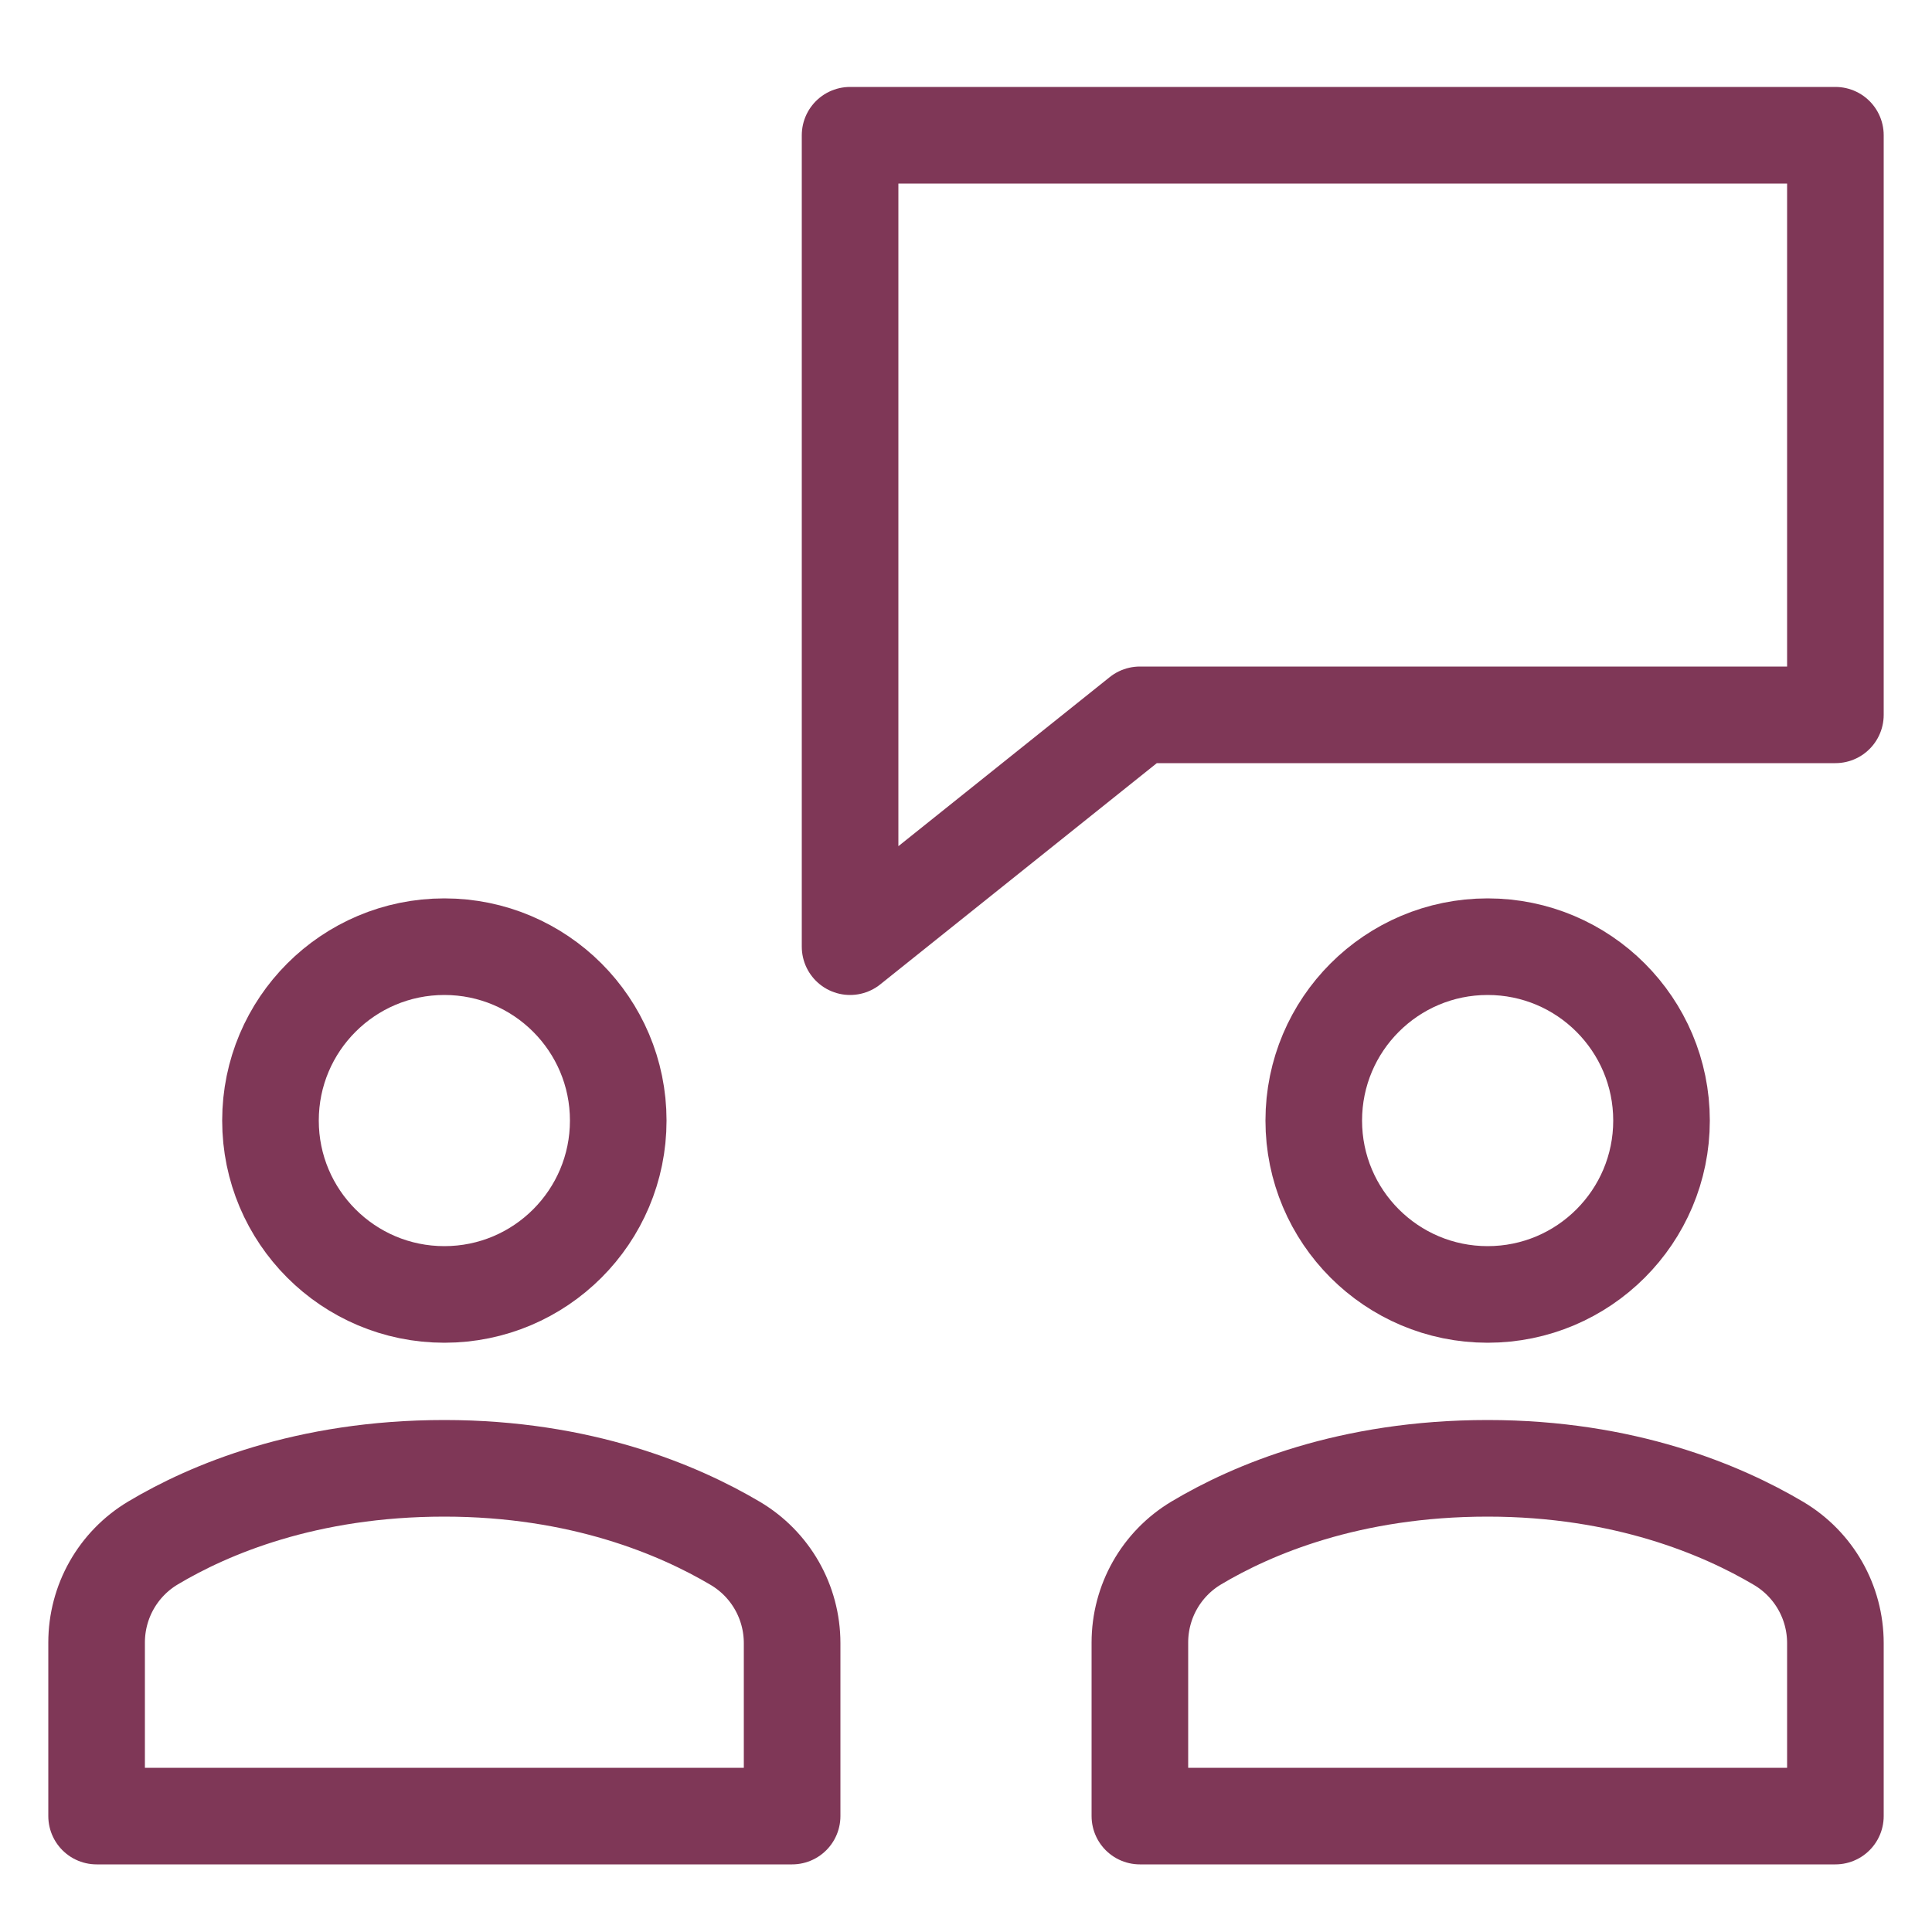
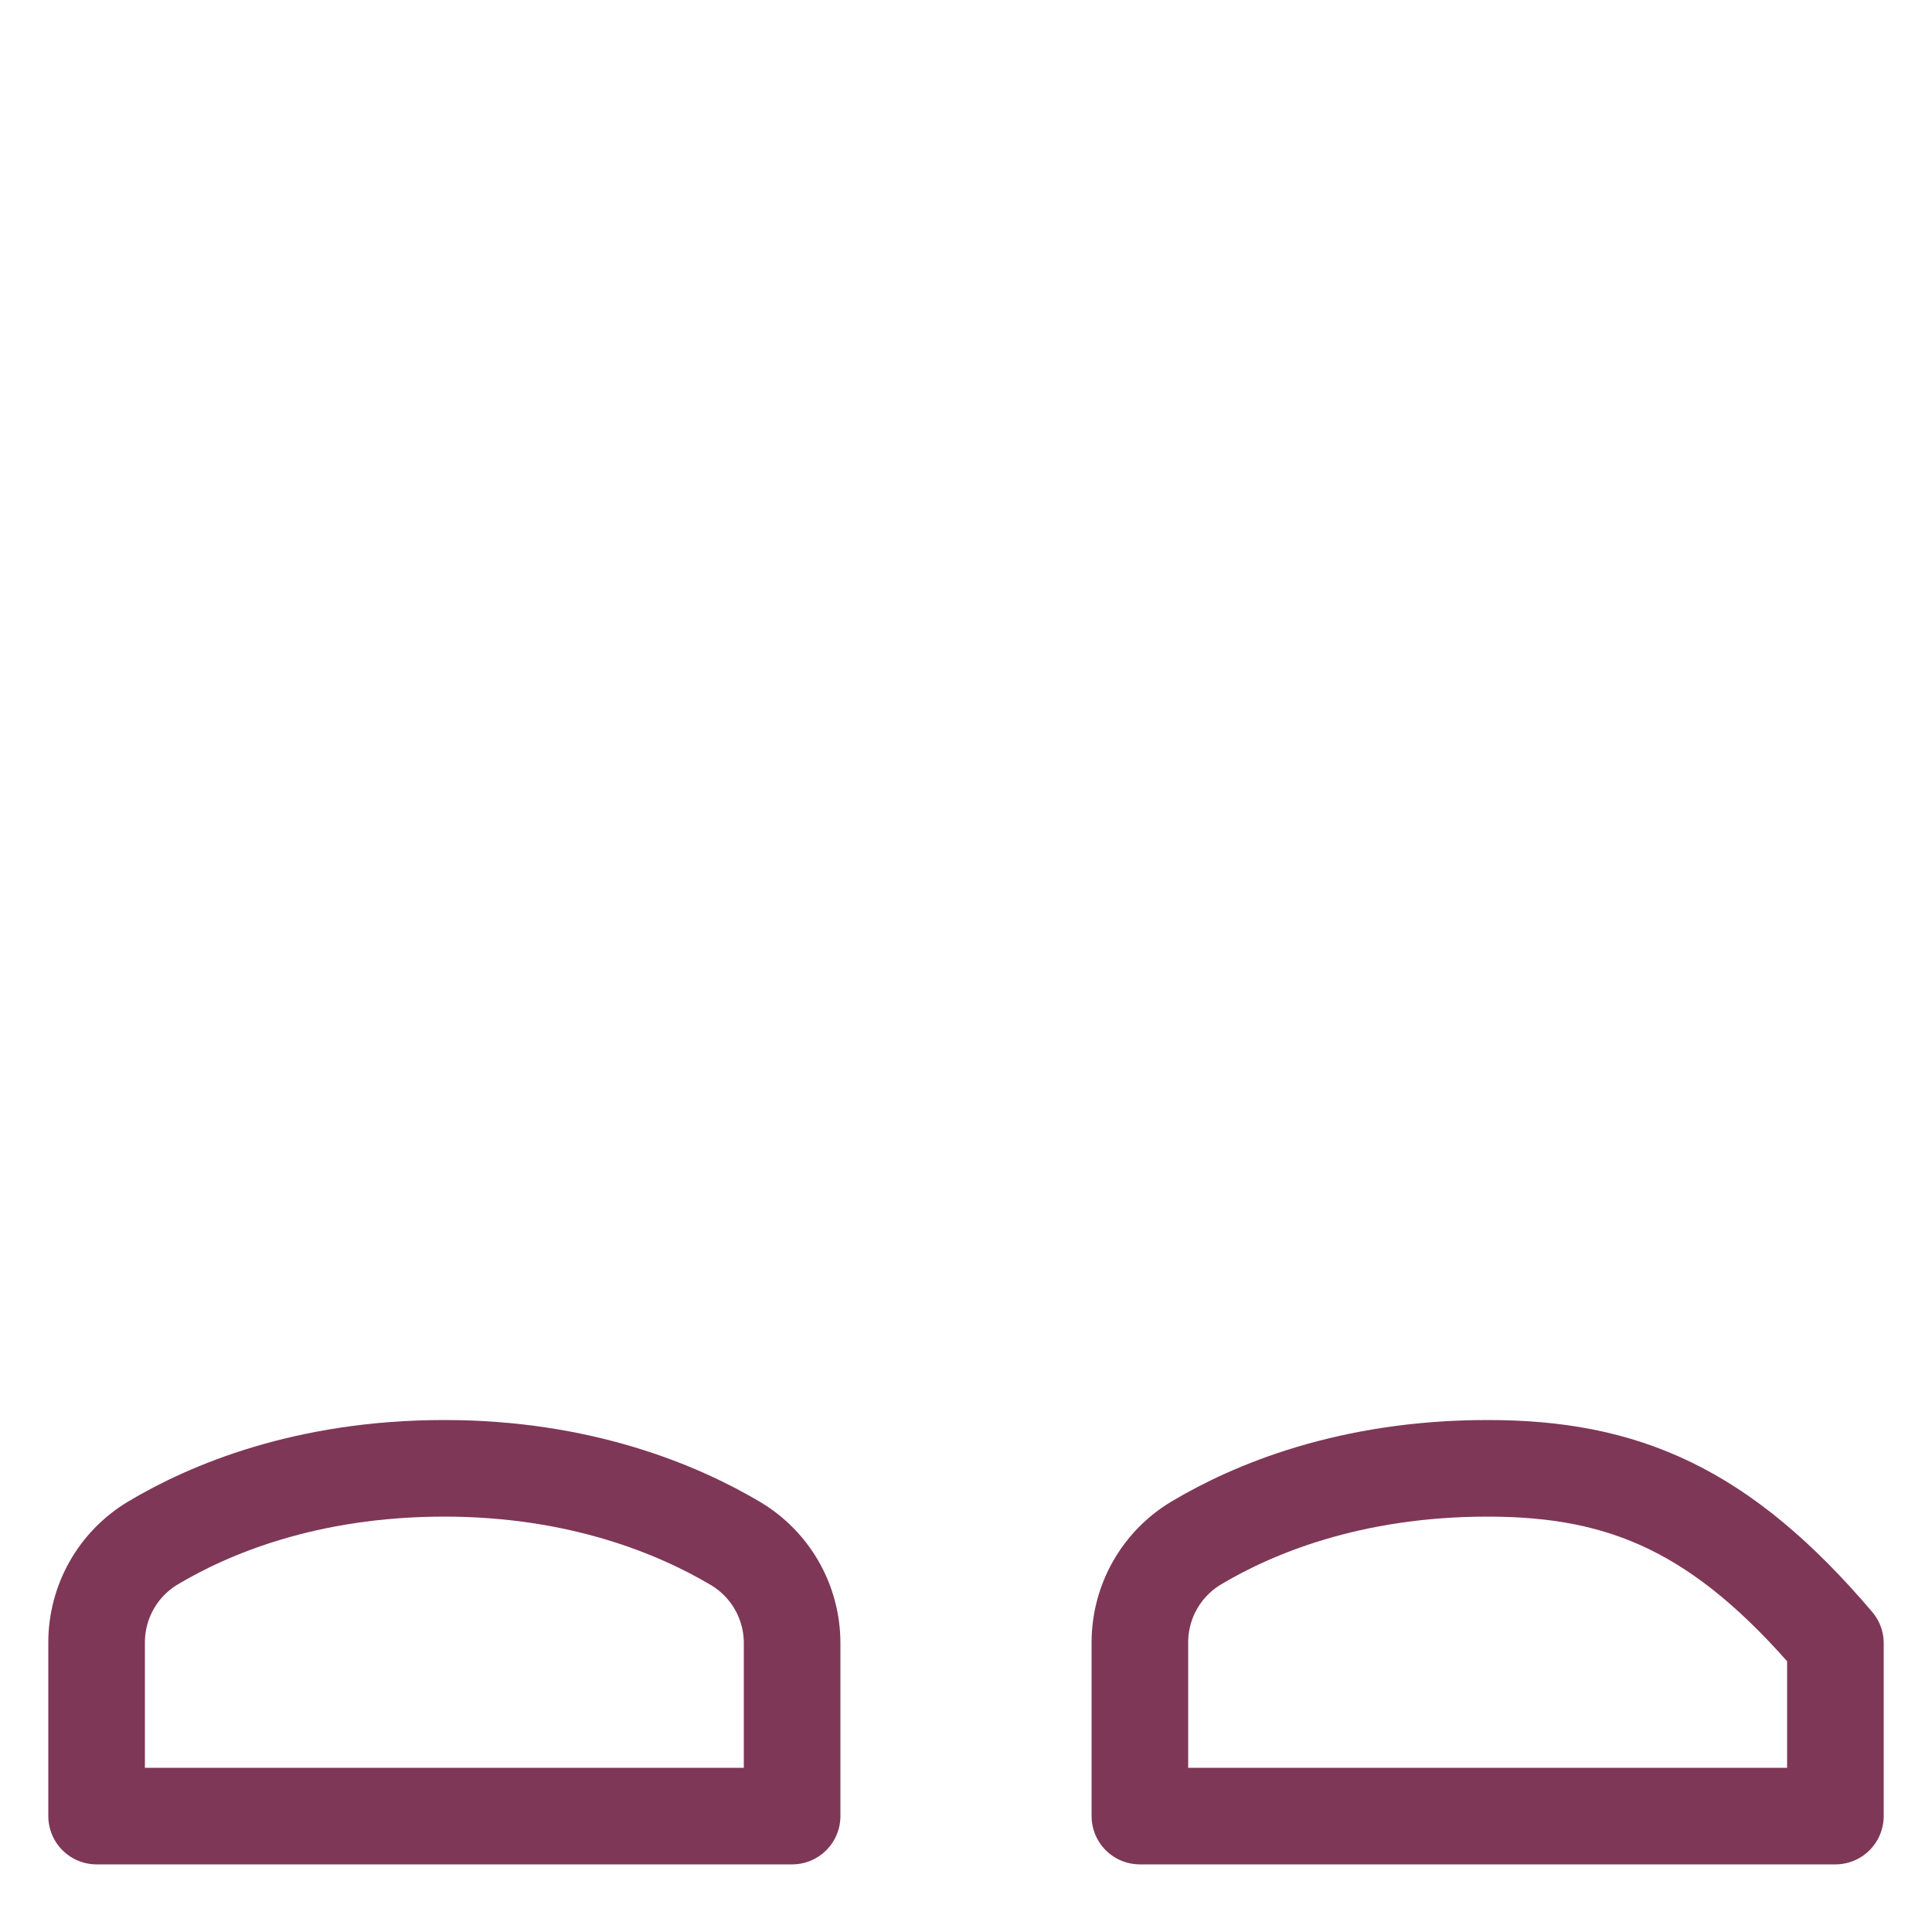
<svg xmlns="http://www.w3.org/2000/svg" width="100px" height="100px" viewBox="0 0 100 100" version="1.1">
  <title>Beratung</title>
  <g id="Beratung" stroke="none" stroke-width="1" fill="none" fill-rule="evenodd" stroke-linecap="round" stroke-linejoin="round">
    <g id="Group-3" transform="translate(5, 7)" stroke="#7F3757" stroke-width="5">
-       <polygon id="Path" points="90 0 39 0 39 42 54 30 90 30" />
-       <circle id="Oval" cx="72" cy="51" r="9" />
-       <circle id="Oval" cx="18" cy="51" r="9" />
      <path d="M36,87 L36,78.052 C36,75.922 34.883,73.963 33.05,72.879 C30.132,71.153 25.074,69 18,69 C10.835,69 5.809,71.139 2.922,72.862 C1.104,73.948 0,75.901 0,78.019 L0,87 L36,87 Z" id="Path" />
-       <path d="M90,87 L90,78.052 C90,75.922 88.882,73.963 87.049,72.879 C84.132,71.153 79.074,69 72,69 C64.835,69 59.809,71.139 56.922,72.862 C55.104,73.948 54,75.901 54,78.019 L54,87 L90,87 Z" id="Path" />
+       <path d="M90,87 L90,78.052 C84.132,71.153 79.074,69 72,69 C64.835,69 59.809,71.139 56.922,72.862 C55.104,73.948 54,75.901 54,78.019 L54,87 L90,87 Z" id="Path" />
    </g>
  </g>
</svg>